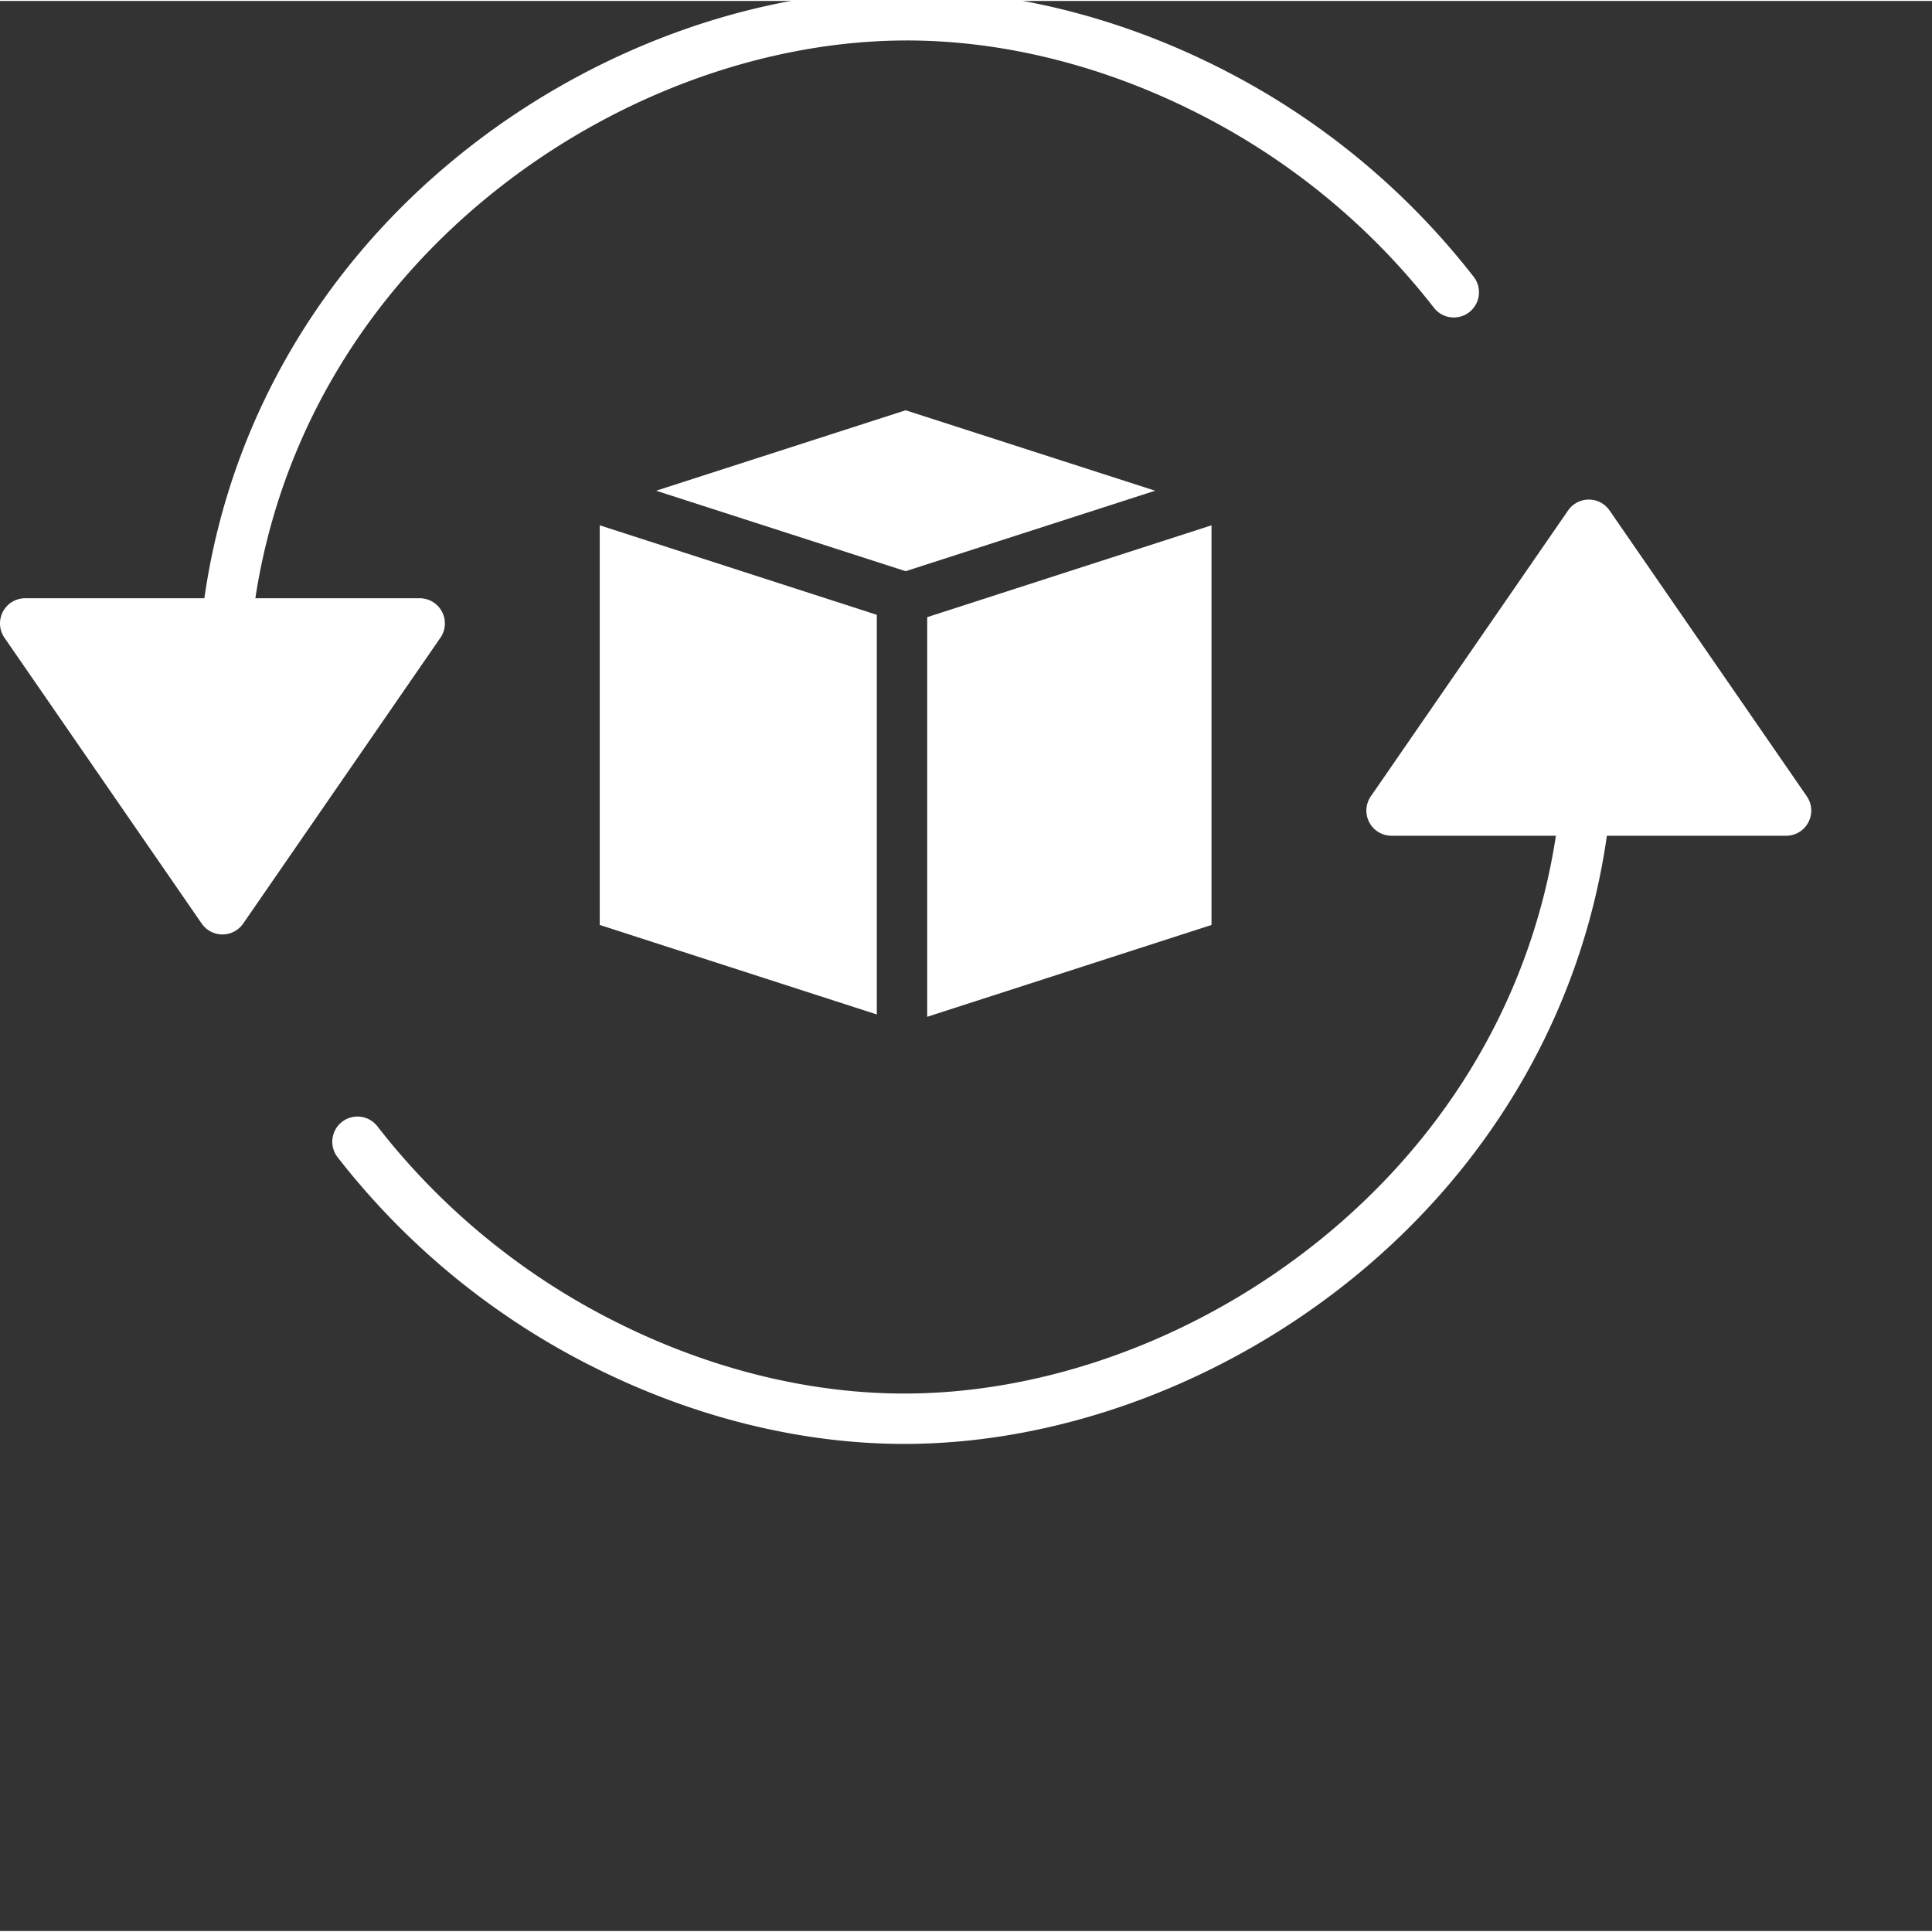
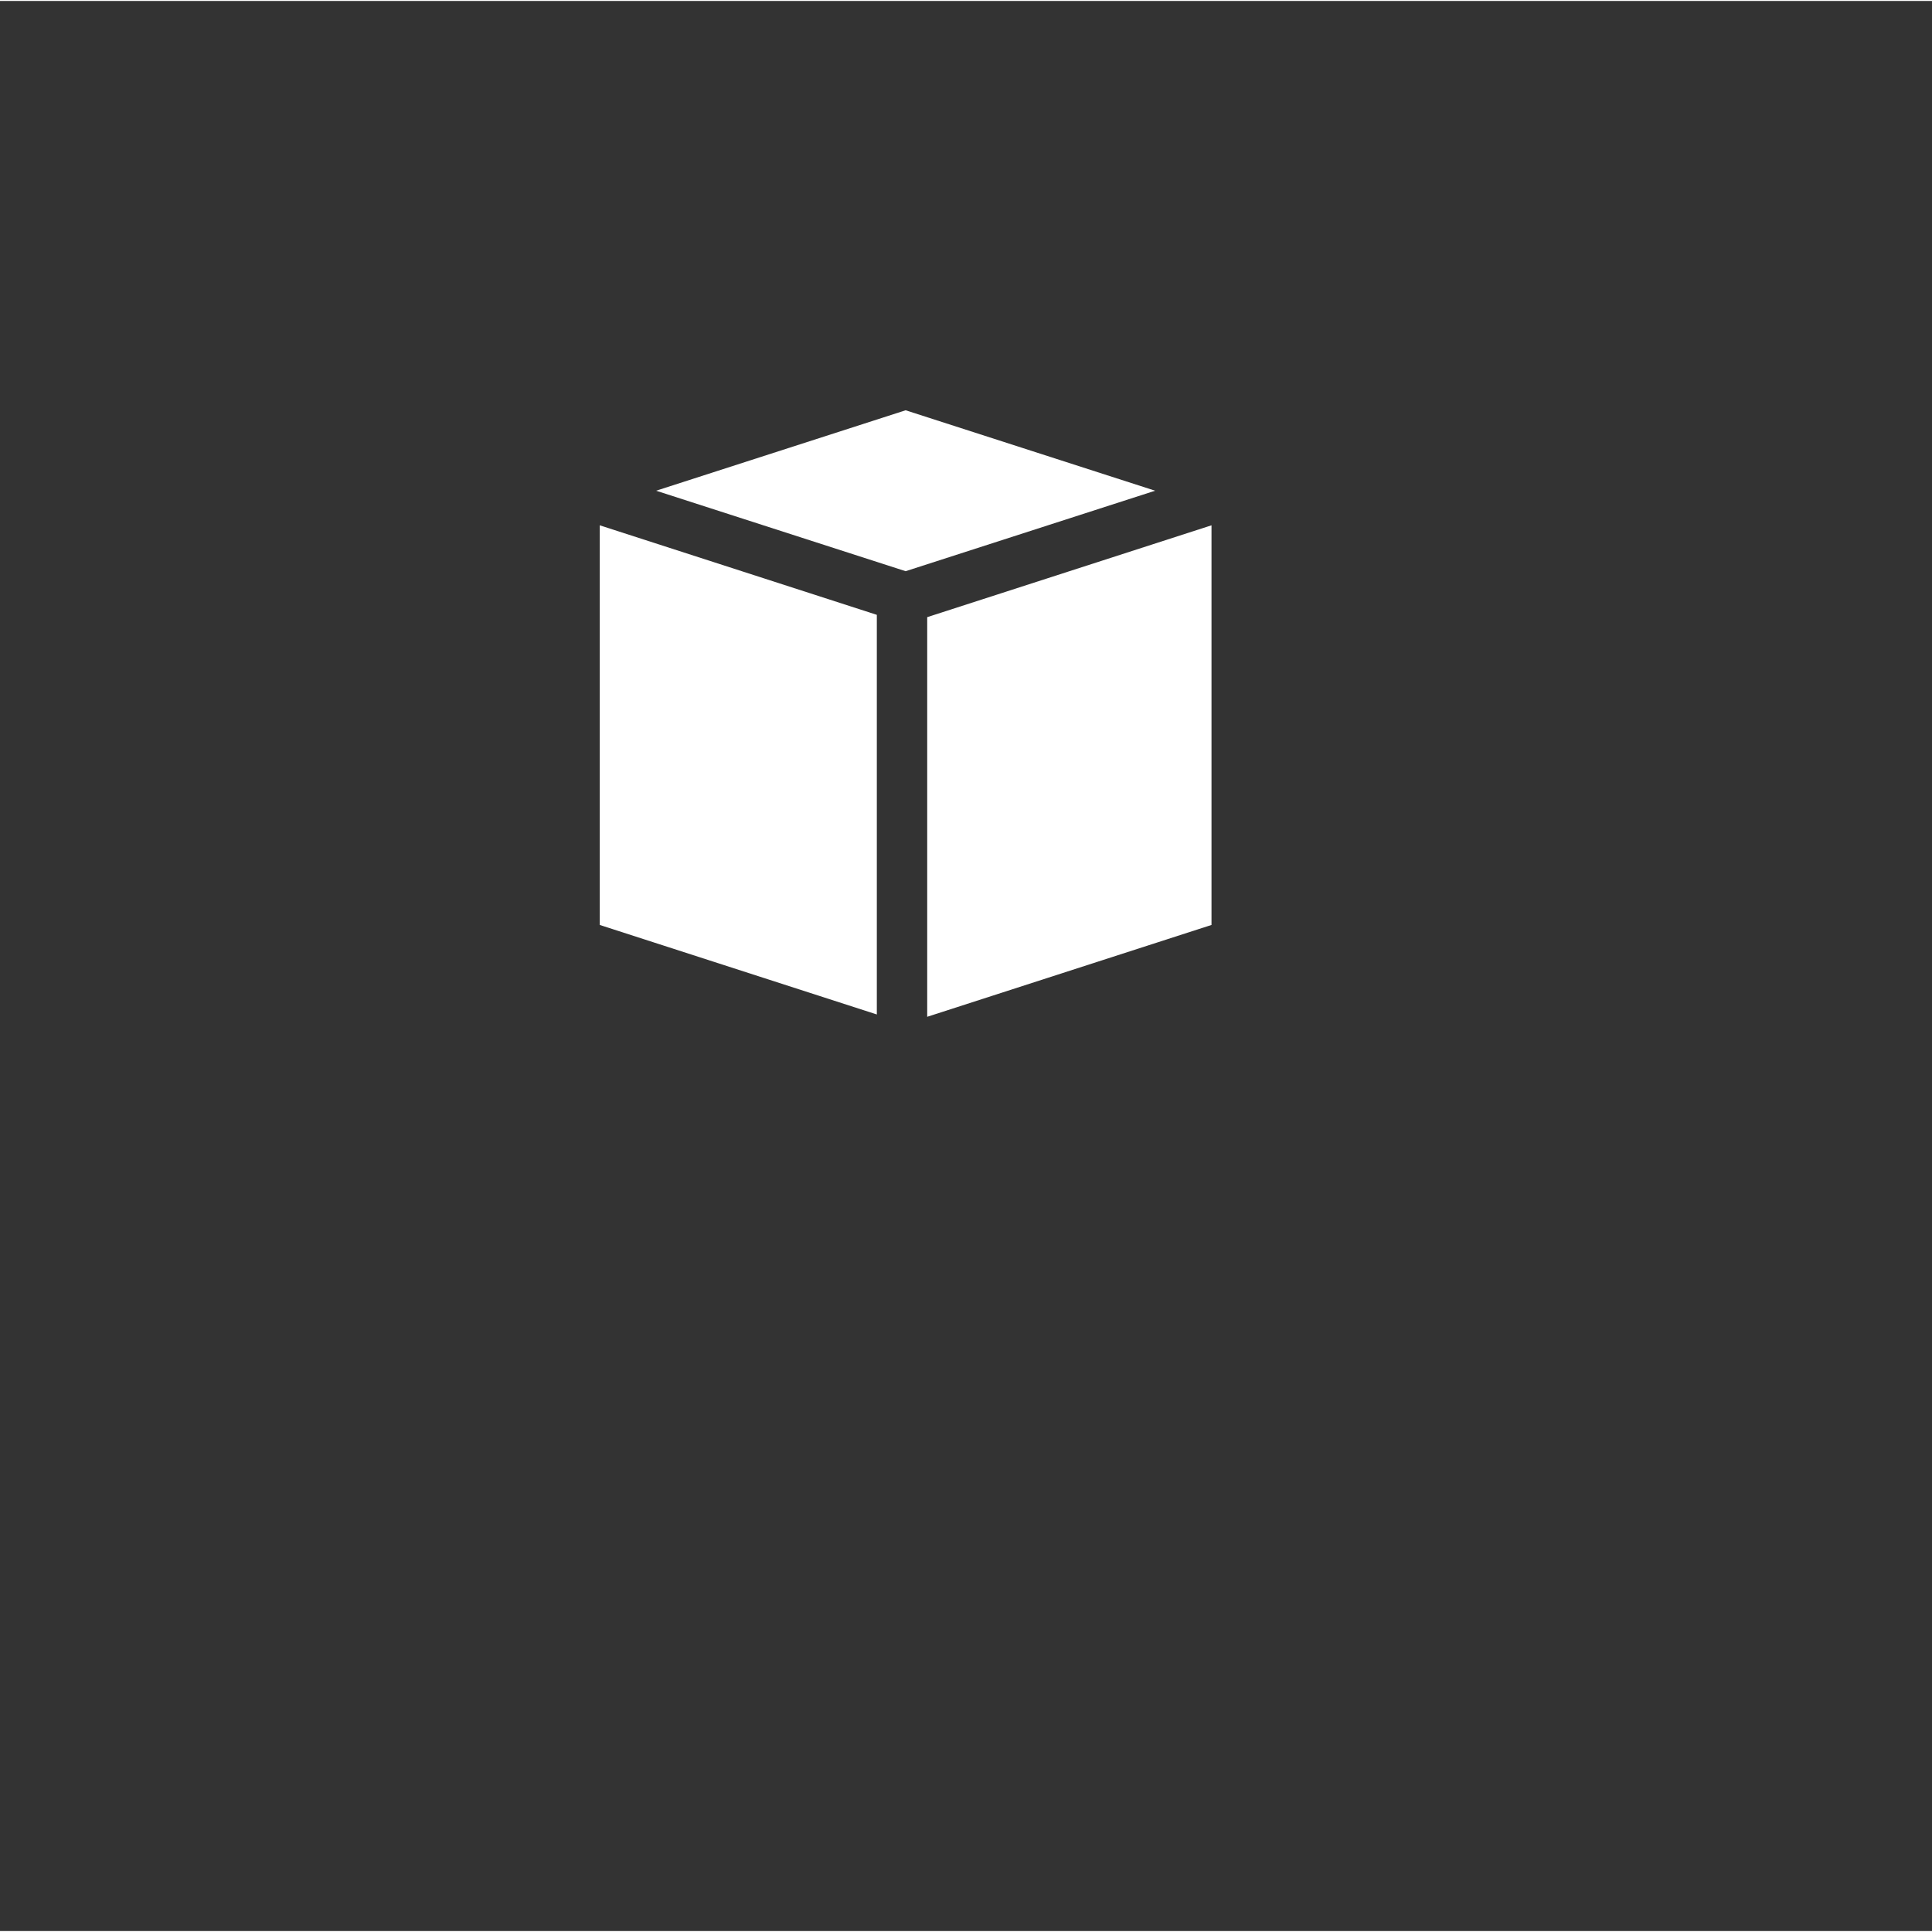
<svg xmlns="http://www.w3.org/2000/svg" version="1.1" width="512" height="512" x="0" y="0" viewBox="0 0 670.667 670" style="enable-background:new 0 0 512 512" xml:space="preserve" class="">
  <rect x="0" y="0" width="670.667" height="670" fill="#333333" stroke="none" />
  <g>
-     <path d="M558.734 176.863a8.748 8.748 0 0 0-14.394 0l-68.473 99.227a8.735 8.735 0 0 0 7.195 13.7h57.051c-8.402 54.964-36.988 103.702-81.097 139.644-42.082 34.3-94.97 53.98-145.086 53.98-32.692 0-66.868-8.367-98.84-24.219a242.243 242.243 0 0 1-84.07-68.523 8.743 8.743 0 0 0-12.262-1.594 8.747 8.747 0 0 0-1.594 12.266 259.921 259.921 0 0 0 90.152 73.52c34.38 17.034 71.246 26.038 106.614 26.038 54.078 0 110.984-21.109 156.136-57.91 48.204-39.281 79.211-93.242 87.739-153.203h62.203a8.73 8.73 0 0 0 7.738-4.672 8.732 8.732 0 0 0-.543-9.027zM77.215 324.047c2.875 0 5.57-1.41 7.2-3.774l68.472-99.23a8.723 8.723 0 0 0 .543-9.027 8.739 8.739 0 0 0-7.743-4.676H88.642c8.402-54.965 36.988-103.703 81.09-139.645 42.085-34.3 94.972-53.98 145.09-53.98 32.69 0 66.866 8.367 98.84 24.219a242.327 242.327 0 0 1 84.077 68.53c2.946 3.825 8.442 4.536 12.266 1.59 3.82-2.952 4.535-8.44 1.586-12.269a259.863 259.863 0 0 0-90.156-73.52C387.054 5.23 350.19-3.772 314.82-3.772c-54.074 0-110.988 21.113-156.136 57.91-48.204 39.289-79.207 93.242-87.739 153.203H8.742c-3.25 0-6.23 1.8-7.742 4.676a8.75 8.75 0 0 0 .547 9.027l68.473 99.23a8.752 8.752 0 0 0 7.195 3.774zm0 0" fill="#ffffff" data-original="#000000" class="" />
    <path d="m400.988 170.012-86.613-27.926-86.61 27.926 86.61 27.937zM208.191 320.75l96.188 31.074V213.098L208.19 182.02zM420.555 182.02l-98.688 31.882v138.73l98.688-31.882zm0 0" fill="#ffffff" data-original="#000000" class="" />
  </g>
</svg>